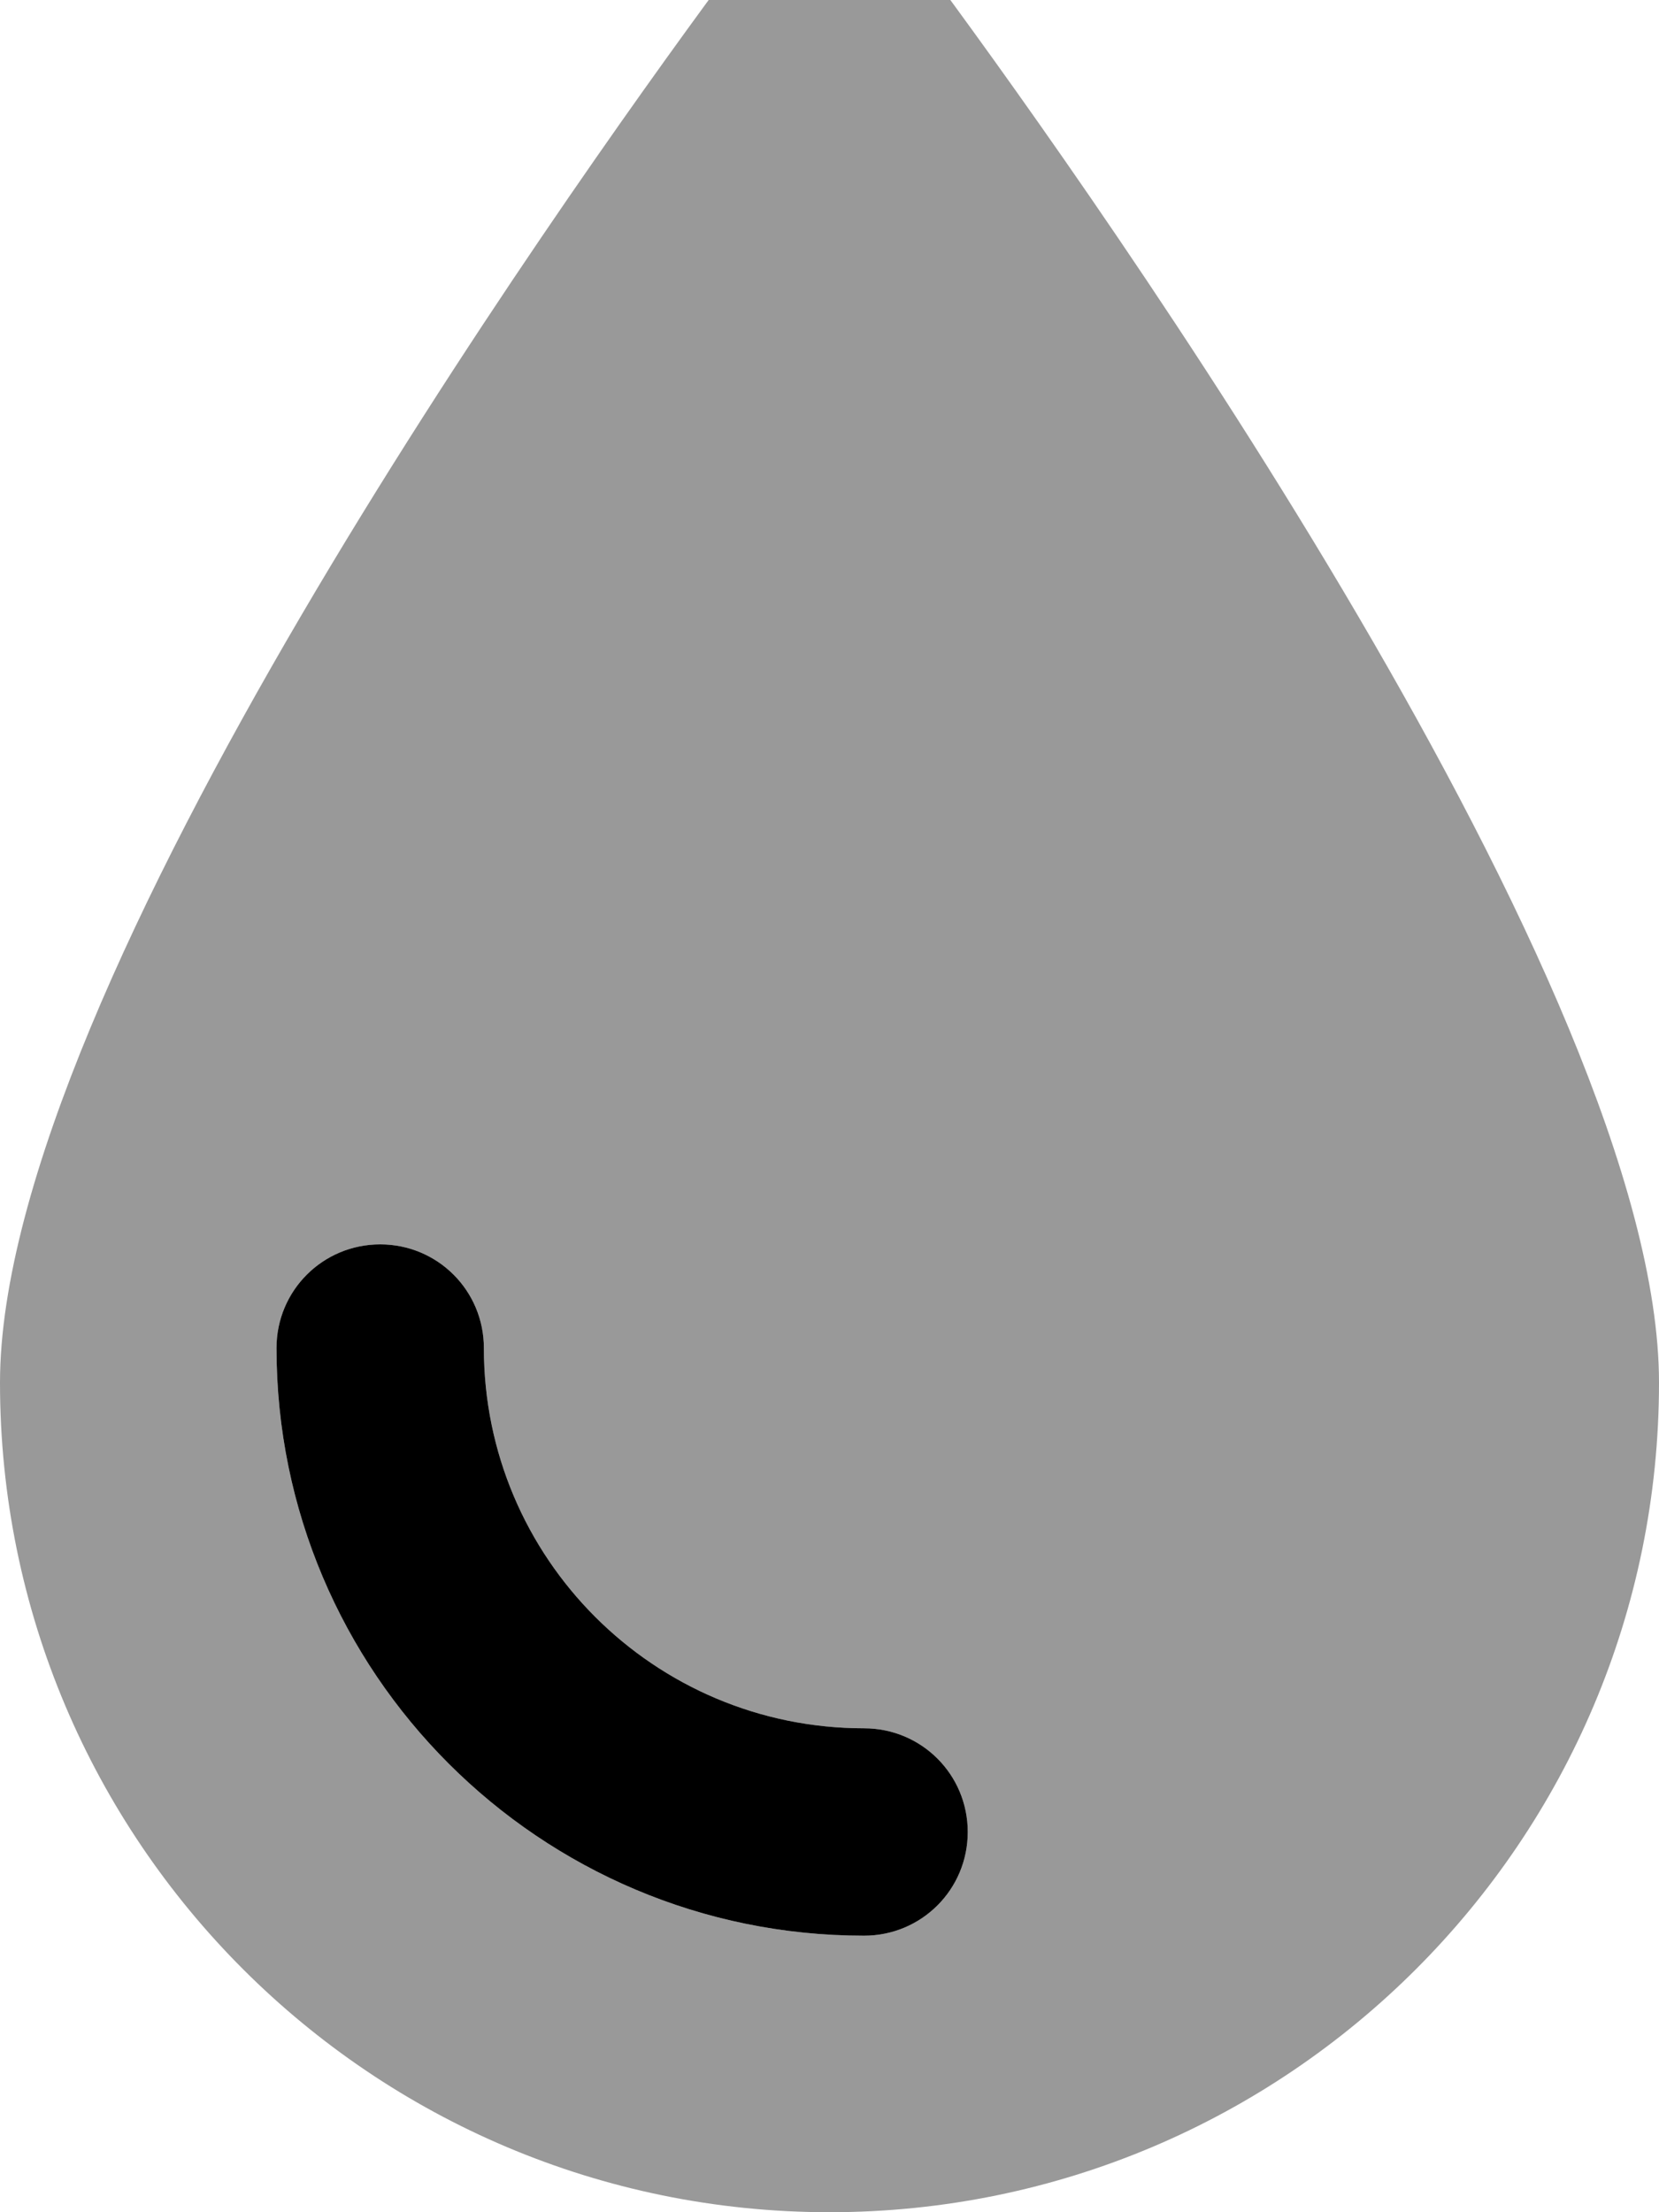
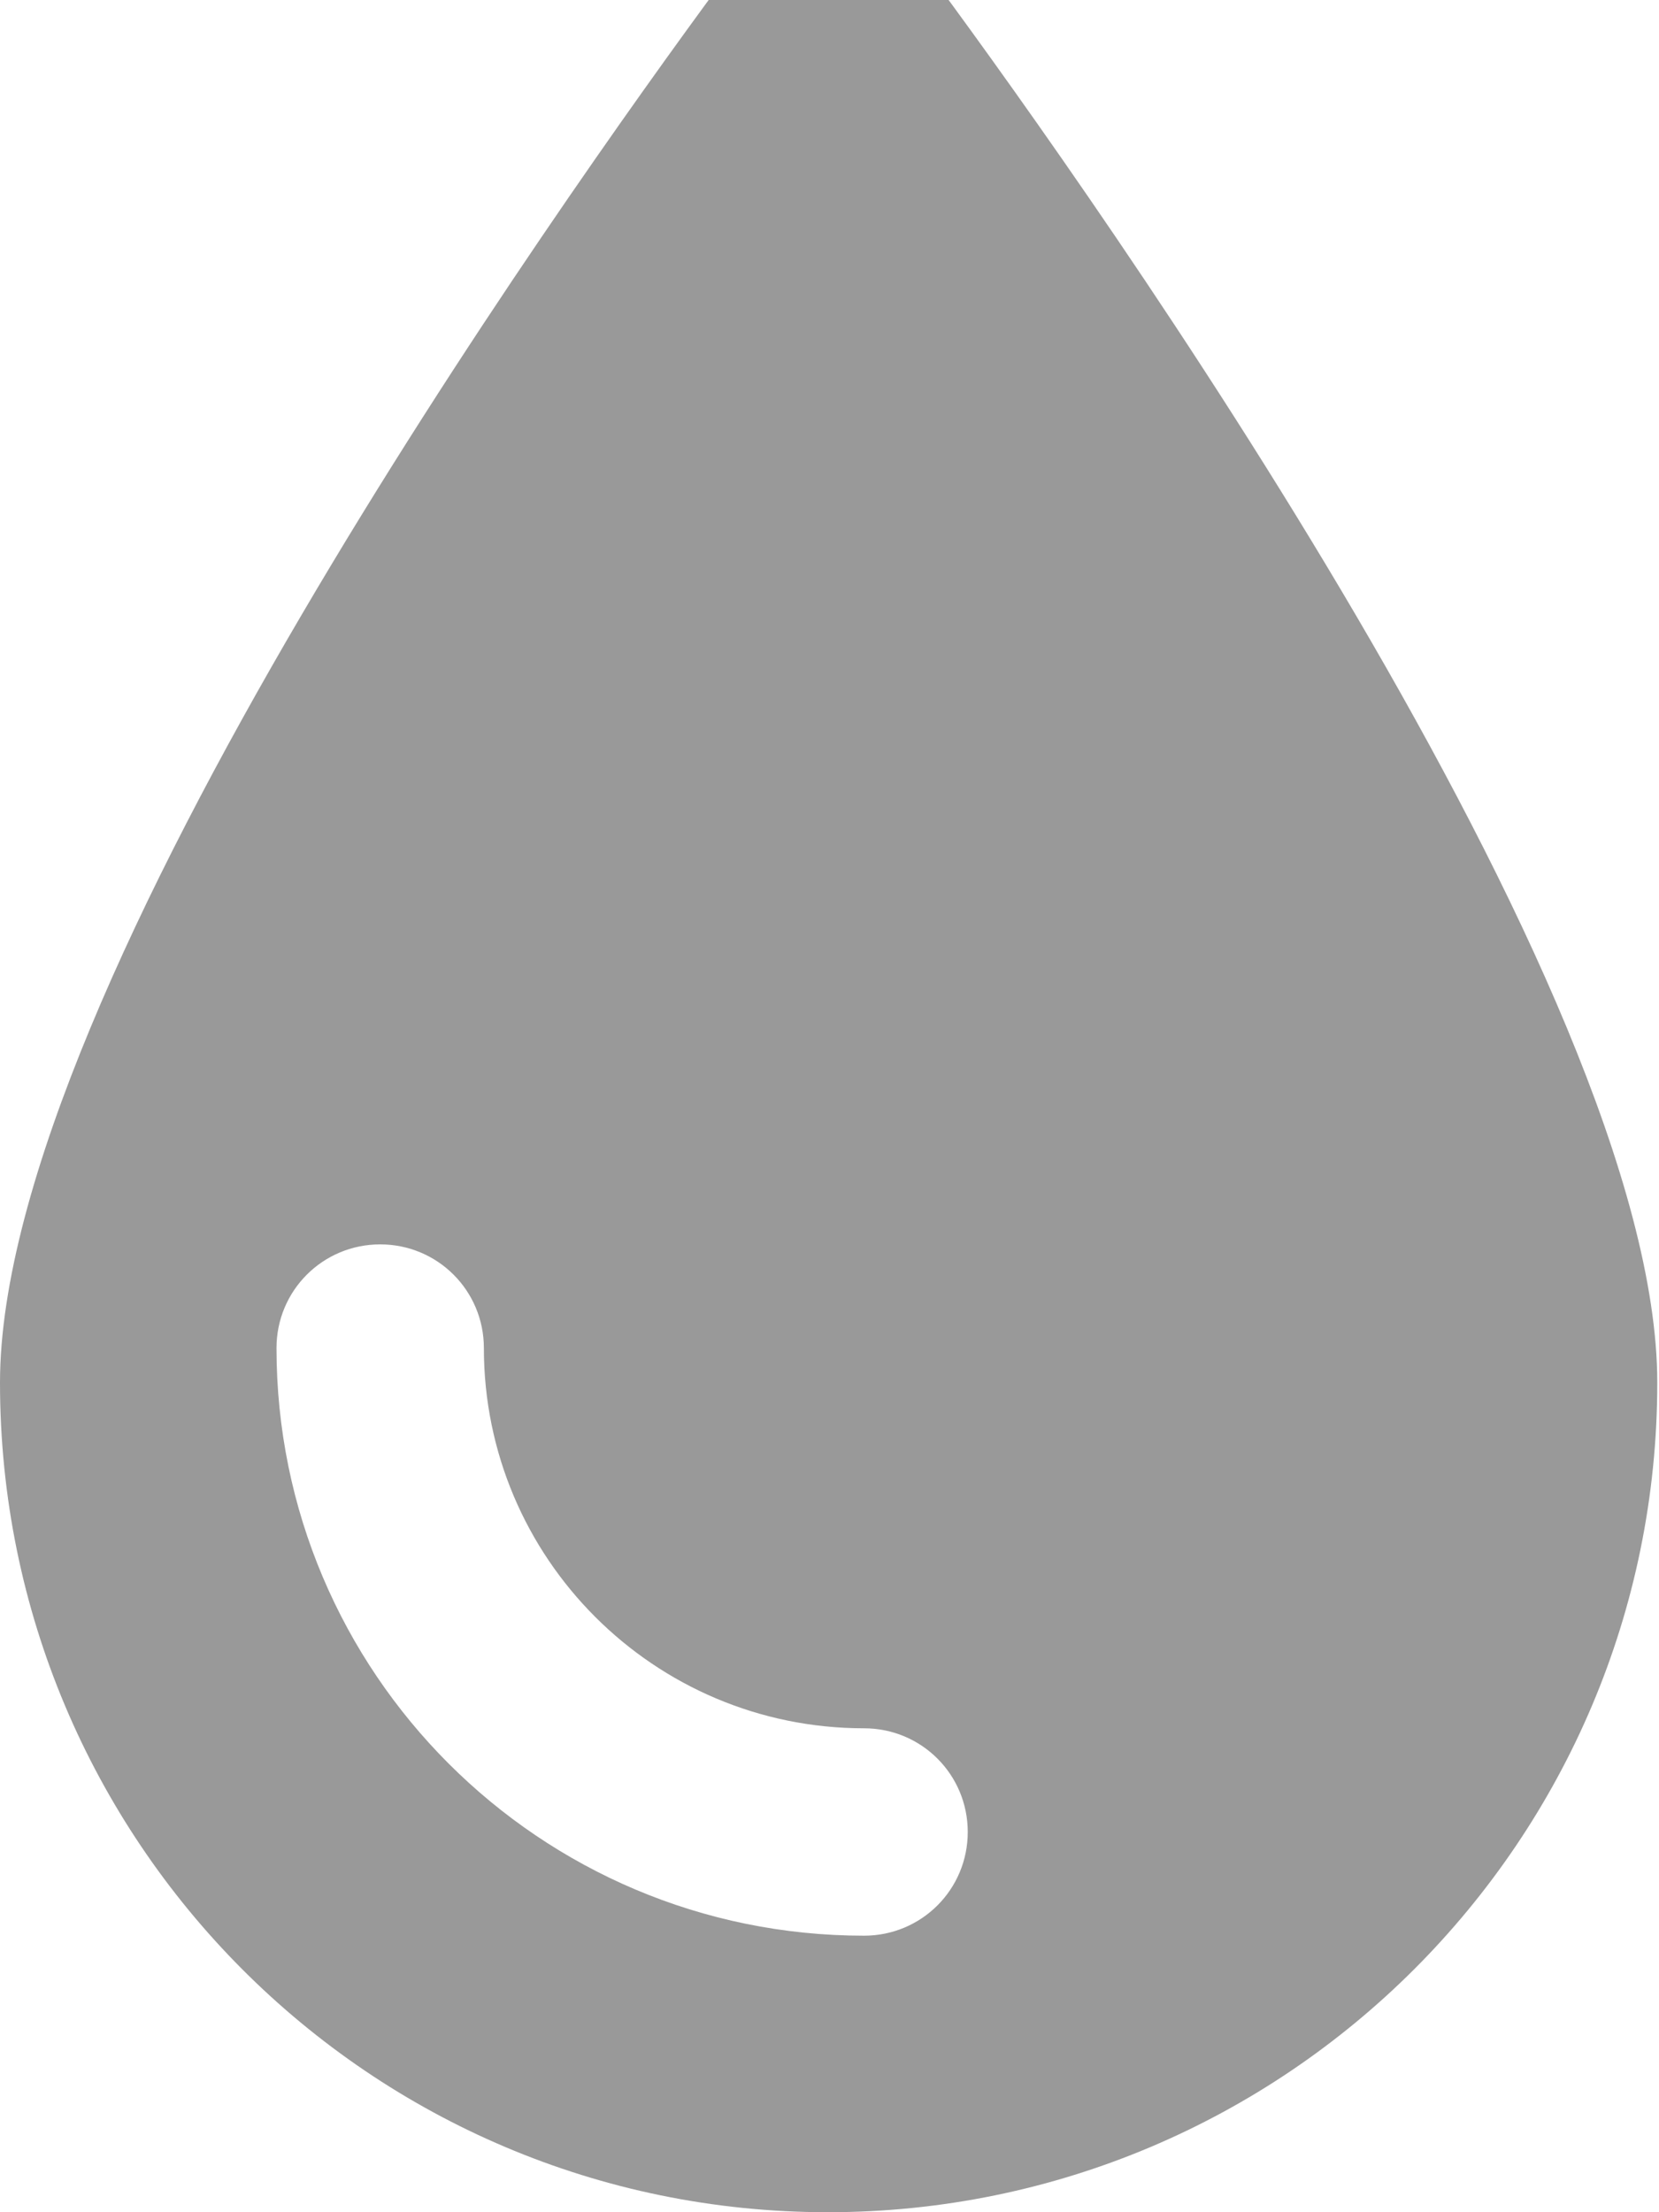
<svg xmlns="http://www.w3.org/2000/svg" viewBox="0 0 384 512">
-   <path style="fill:currentColor;opacity:.4" d="M0 320c0-91.2 130.2-274.1 166.6-323.5 5.9-8 15.2-12.5 25.2-12.5l.4 0c10 0 19.3 4.5 25.2 12.5 36.4 49.4 166.6 232.3 166.6 323.5 0 106-86 192-192 192S0 426 0 320zm64-8c0 75.1 60.9 136 136 136 13.3 0 24-10.7 24-24s-10.7-24-24-24c-48.6 0-88-39.4-88-88 0-13.3-10.7-24-24-24s-24 10.7-24 24z" />
-   <path style="fill:currentColor;opacity:1" d="M88 288c13.3 0 24 10.7 24 24 0 48.6 39.4 88 88 88 13.3 0 24 10.7 24 24s-10.7 24-24 24c-75.1 0-136-60.9-136-136 0-13.3 10.7-24 24-24z" />
+   <path style="fill:currentColor;opacity:.4" d="M0 320c0-91.2 130.2-274.1 166.6-323.5 5.9-8 15.2-12.5 25.2-12.5c10 0 19.3 4.5 25.2 12.5 36.4 49.4 166.6 232.3 166.6 323.5 0 106-86 192-192 192S0 426 0 320zm64-8c0 75.1 60.9 136 136 136 13.3 0 24-10.7 24-24s-10.7-24-24-24c-48.6 0-88-39.4-88-88 0-13.3-10.7-24-24-24s-24 10.7-24 24z" />
</svg>